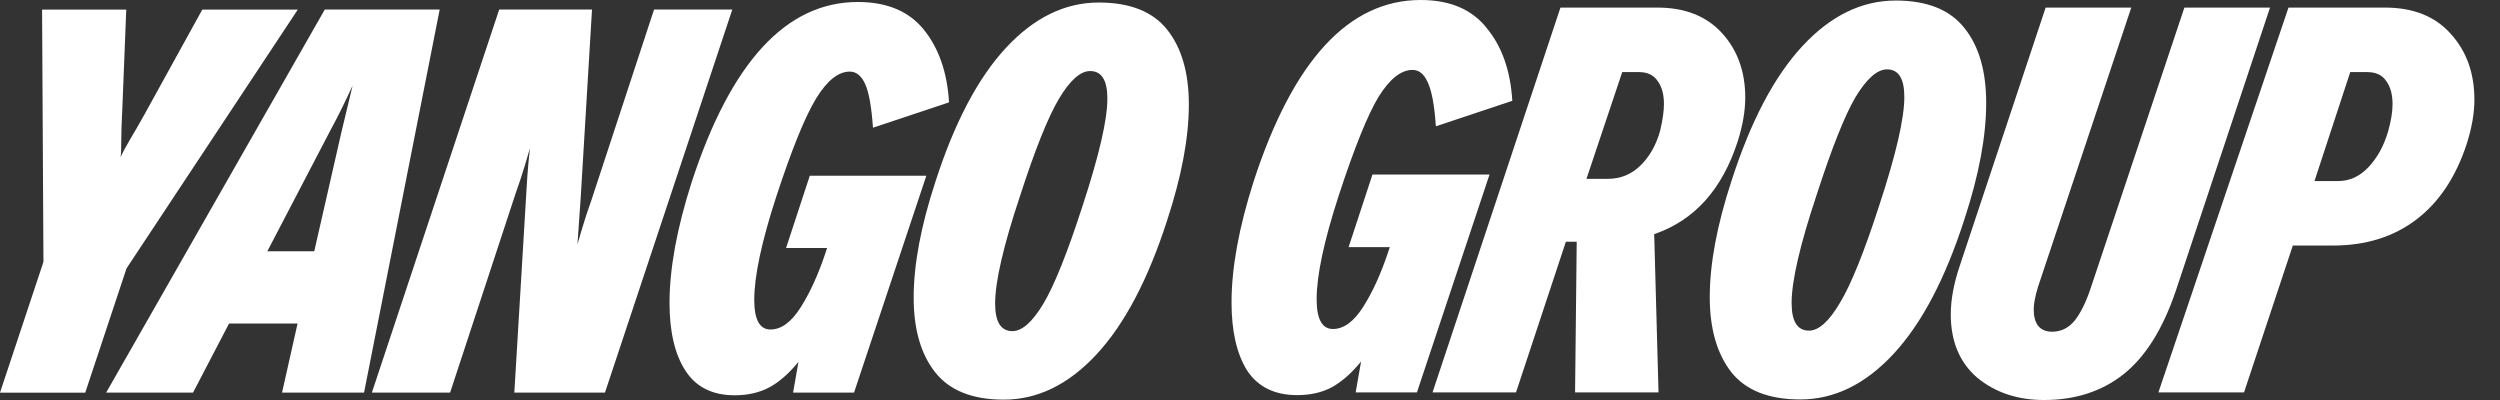
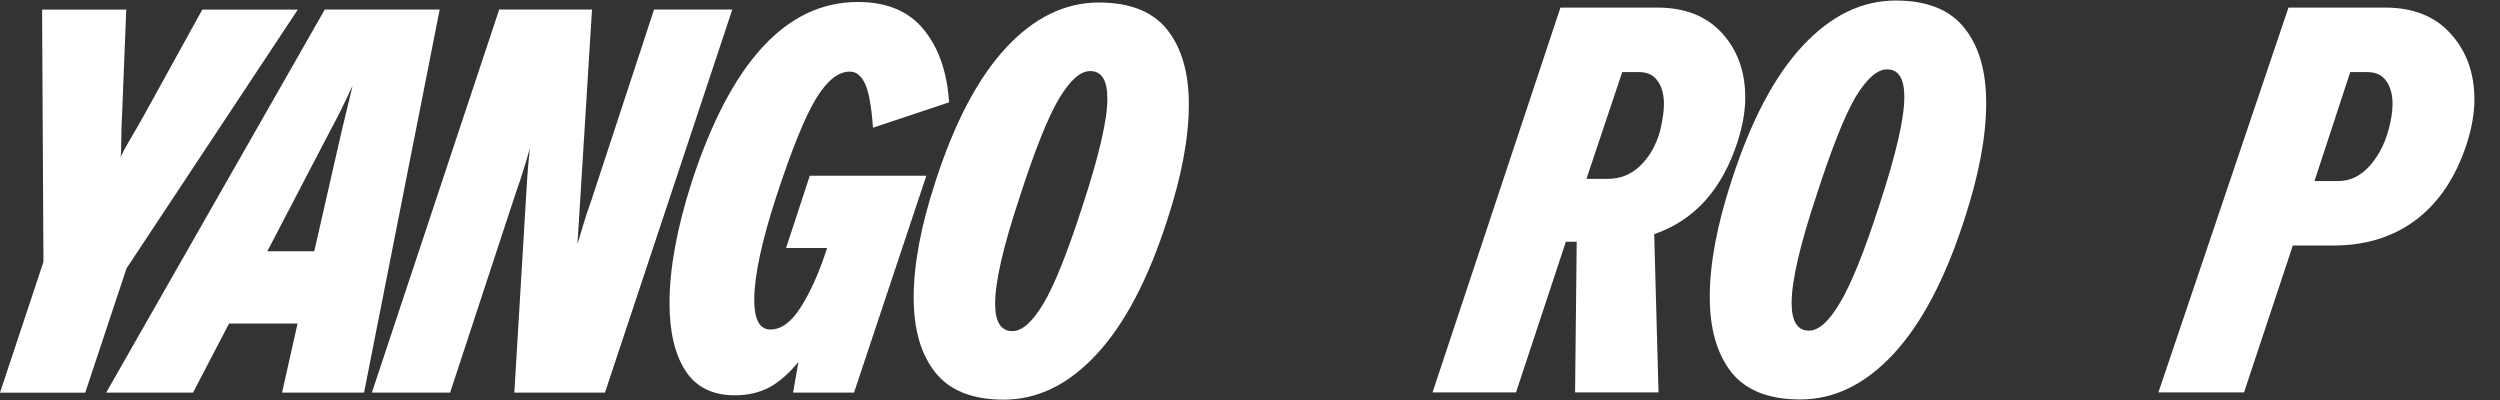
<svg xmlns="http://www.w3.org/2000/svg" width="200" height="32" viewBox="0 0 200 32" fill="none">
  <rect x="0" y="0" width="200" height="32" fill="#333333" stroke="none" />
-   <path d="M46.196 19.54C46.254 19.339 46.389 18.879 46.605 18.159C46.821 17.44 47.058 16.72 47.317 16.001L52.324 0.764H58.584L48.397 31.41H41.147L42.097 15.57C42.155 14.533 42.211 13.707 42.269 13.087C42.327 12.469 42.371 12.057 42.397 11.856C42.339 12.057 42.203 12.518 41.988 13.237C41.772 13.956 41.535 14.676 41.276 15.395L36.009 31.407H29.75L39.936 0.762H47.361L46.455 15.824L46.196 19.54Z" fill="white" />
+   <path d="M46.196 19.54C46.254 19.339 46.389 18.879 46.605 18.159C46.821 17.44 47.058 16.72 47.317 16.001L52.324 0.764H58.584L48.397 31.41H41.147L42.097 15.57C42.155 14.533 42.211 13.707 42.269 13.087C42.327 12.469 42.371 12.057 42.397 11.856C42.339 12.057 42.203 12.518 41.988 13.237C41.772 13.956 41.535 14.676 41.276 15.395L36.009 31.407H29.75L39.936 0.762H47.361L46.196 19.54Z" fill="white" />
  <path d="M62.884 19.843L64.783 14.059H74.107L68.322 31.41H63.446L63.877 28.949C63.099 29.899 62.315 30.582 61.525 30.998C60.733 31.415 59.819 31.623 58.785 31.623C57 31.623 55.684 30.969 54.837 29.659C53.989 28.351 53.562 26.544 53.562 24.242C53.562 21.481 54.154 18.257 55.333 14.575C58.47 4.965 62.901 0.159 68.627 0.159C70.958 0.159 72.721 0.9 73.915 2.383C75.109 3.865 75.778 5.801 75.923 8.187L69.838 10.217C69.722 8.548 69.514 7.383 69.213 6.721C68.911 6.06 68.501 5.728 67.983 5.728C67.062 5.728 66.164 6.448 65.284 7.887C64.407 9.325 63.349 11.93 62.111 15.699C60.931 19.325 60.34 22.087 60.34 23.986C60.34 25.57 60.772 26.36 61.636 26.36C62.499 26.36 63.305 25.771 64.054 24.589C64.802 23.409 65.464 21.956 66.04 20.229L66.168 19.841H62.884V19.843Z" fill="white" />
  <path d="M74.821 29.791C73.67 28.338 73.094 26.347 73.094 23.813C73.094 21.165 73.67 18.087 74.821 14.576C76.345 9.829 78.232 6.246 80.475 3.828C82.72 1.411 85.194 0.202 87.899 0.202C90.402 0.202 92.231 0.929 93.381 2.382C94.532 3.836 95.108 5.829 95.108 8.361C95.108 11.008 94.532 14.087 93.381 17.597C91.855 22.345 89.97 25.928 87.727 28.345C85.482 30.763 83.008 31.972 80.303 31.972C77.798 31.972 75.972 31.245 74.821 29.791ZM83.474 24.288C84.35 22.82 85.395 20.216 86.603 16.476C87.926 12.447 88.59 9.584 88.59 7.886C88.59 6.418 88.129 5.684 87.209 5.684C86.431 5.684 85.605 6.418 84.726 7.886C83.849 9.354 82.805 11.958 81.596 15.698C80.271 19.668 79.61 22.532 79.61 24.288C79.61 25.756 80.07 26.49 80.991 26.49C81.771 26.49 82.597 25.756 83.474 24.288Z" fill="white" />
  <path d="M8.492 31.41L25.982 0.765H35.175L29.124 31.41H22.564L23.804 25.885H18.322L15.442 31.41H8.492ZM27.326 10.52L28.208 6.85C27.559 8.259 26.994 9.396 26.52 10.26L21.387 20.1H25.141L27.326 10.52Z" fill="white" />
  <path d="M9.648 12.576C9.995 11.771 10.726 10.662 11.504 9.252L16.184 0.767H23.824L10.123 21.468L6.819 31.412H0L3.476 20.95L3.367 0.767H10.101L9.779 8.865C9.663 10.79 9.733 12.028 9.648 12.576Z" fill="white" />
  <path d="M183.078 0.607H190.796C193.051 0.607 194.8 1.301 196.043 2.689C197.315 4.076 197.952 5.84 197.952 7.979C197.952 9.048 197.748 10.219 197.344 11.491C196.477 14.15 195.132 16.174 193.311 17.561C191.489 18.949 189.265 19.643 186.634 19.643H183.425L179.522 31.393H172.672L183.078 0.607ZM187.068 14.483C187.964 14.483 188.759 14.121 189.452 13.399C190.174 12.647 190.709 11.679 191.055 10.494C191.288 9.655 191.404 8.933 191.404 8.326C191.404 7.545 191.23 6.924 190.883 6.461C190.566 5.998 190.06 5.767 189.364 5.767H188.02L185.159 14.483H187.068Z" fill="white" />
-   <path d="M174.058 23.285C173.017 26.349 171.614 28.575 169.853 29.962C168.119 31.321 166.006 32 163.521 32C161.411 32 159.633 31.408 158.187 30.223C156.772 29.009 156.062 27.317 156.062 25.149C156.062 23.993 156.295 22.721 156.758 21.334L163.652 0.607H170.502L163.044 22.938C162.814 23.689 162.697 24.297 162.697 24.759C162.697 25.308 162.814 25.742 163.044 26.06C163.305 26.378 163.681 26.537 164.173 26.537C164.894 26.537 165.502 26.233 165.992 25.626C166.484 24.99 166.917 24.094 167.293 22.938L174.751 0.607H181.602L174.058 23.285Z" fill="white" />
  <path d="M144.024 31.956C141.507 31.956 139.674 31.234 138.516 29.788C137.36 28.314 136.781 26.305 136.781 23.761C136.781 21.102 137.36 18.009 138.516 14.482C140.049 9.712 141.941 6.113 144.196 3.685C146.451 1.257 148.937 0.043 151.655 0.043C154.169 0.043 156.005 0.78 157.161 2.254C158.319 3.7 158.895 5.694 158.895 8.238C158.895 10.898 158.319 13.991 157.161 17.517C155.63 22.287 153.735 25.886 151.48 28.314C149.227 30.742 146.74 31.956 144.024 31.956ZM144.717 26.45C145.497 26.45 146.321 25.712 147.188 24.238C148.084 22.764 149.14 20.148 150.354 16.39C151.684 12.343 152.347 9.467 152.347 7.761C152.347 6.287 151.887 5.55 150.962 5.55C150.179 5.55 149.341 6.287 148.445 7.761C147.578 9.235 146.539 11.852 145.325 15.609C143.995 19.599 143.329 22.475 143.329 24.238C143.329 25.712 143.792 26.45 144.717 26.45Z" fill="white" />
  <path d="M132.597 0.607C134.794 0.607 136.514 1.287 137.757 2.645C139 4.004 139.62 5.724 139.62 7.805C139.62 8.875 139.419 10.046 139.014 11.318C137.772 15.162 135.545 17.634 132.336 18.732L132.682 31.393H126.006L126.137 19.339H125.27L121.28 31.393H114.602L124.836 0.607H132.597ZM128.608 14.309C129.62 14.309 130.487 13.962 131.209 13.269C131.96 12.546 132.496 11.606 132.813 10.45C133.016 9.583 133.116 8.875 133.116 8.326C133.116 7.545 132.944 6.924 132.597 6.461C132.278 5.998 131.788 5.767 131.122 5.767H129.778L126.917 14.309H128.608Z" fill="white" />
-   <path d="M109.797 13.962H119.162L113.353 31.393H108.453L108.886 28.921C108.106 29.875 107.311 30.569 106.502 31.003C105.721 31.407 104.811 31.61 103.77 31.61C101.978 31.61 100.648 30.959 99.781 29.659C98.942 28.329 98.523 26.508 98.523 24.195C98.523 21.42 99.116 18.182 100.301 14.482C103.452 4.827 107.903 0 113.656 0C115.998 0 117.762 0.751 118.946 2.255C120.16 3.729 120.841 5.666 120.984 8.065L114.87 10.103C114.756 8.426 114.538 7.255 114.22 6.591C113.93 5.926 113.525 5.593 113.007 5.593C112.081 5.593 111.171 6.316 110.274 7.762C109.407 9.207 108.351 11.823 107.109 15.61C105.924 19.252 105.331 22.027 105.331 23.935C105.331 25.525 105.765 26.32 106.632 26.32C107.499 26.32 108.307 25.727 109.061 24.542C109.812 23.357 110.475 21.897 111.054 20.163L111.185 19.772H107.888L109.797 13.962Z" fill="white" />
</svg>